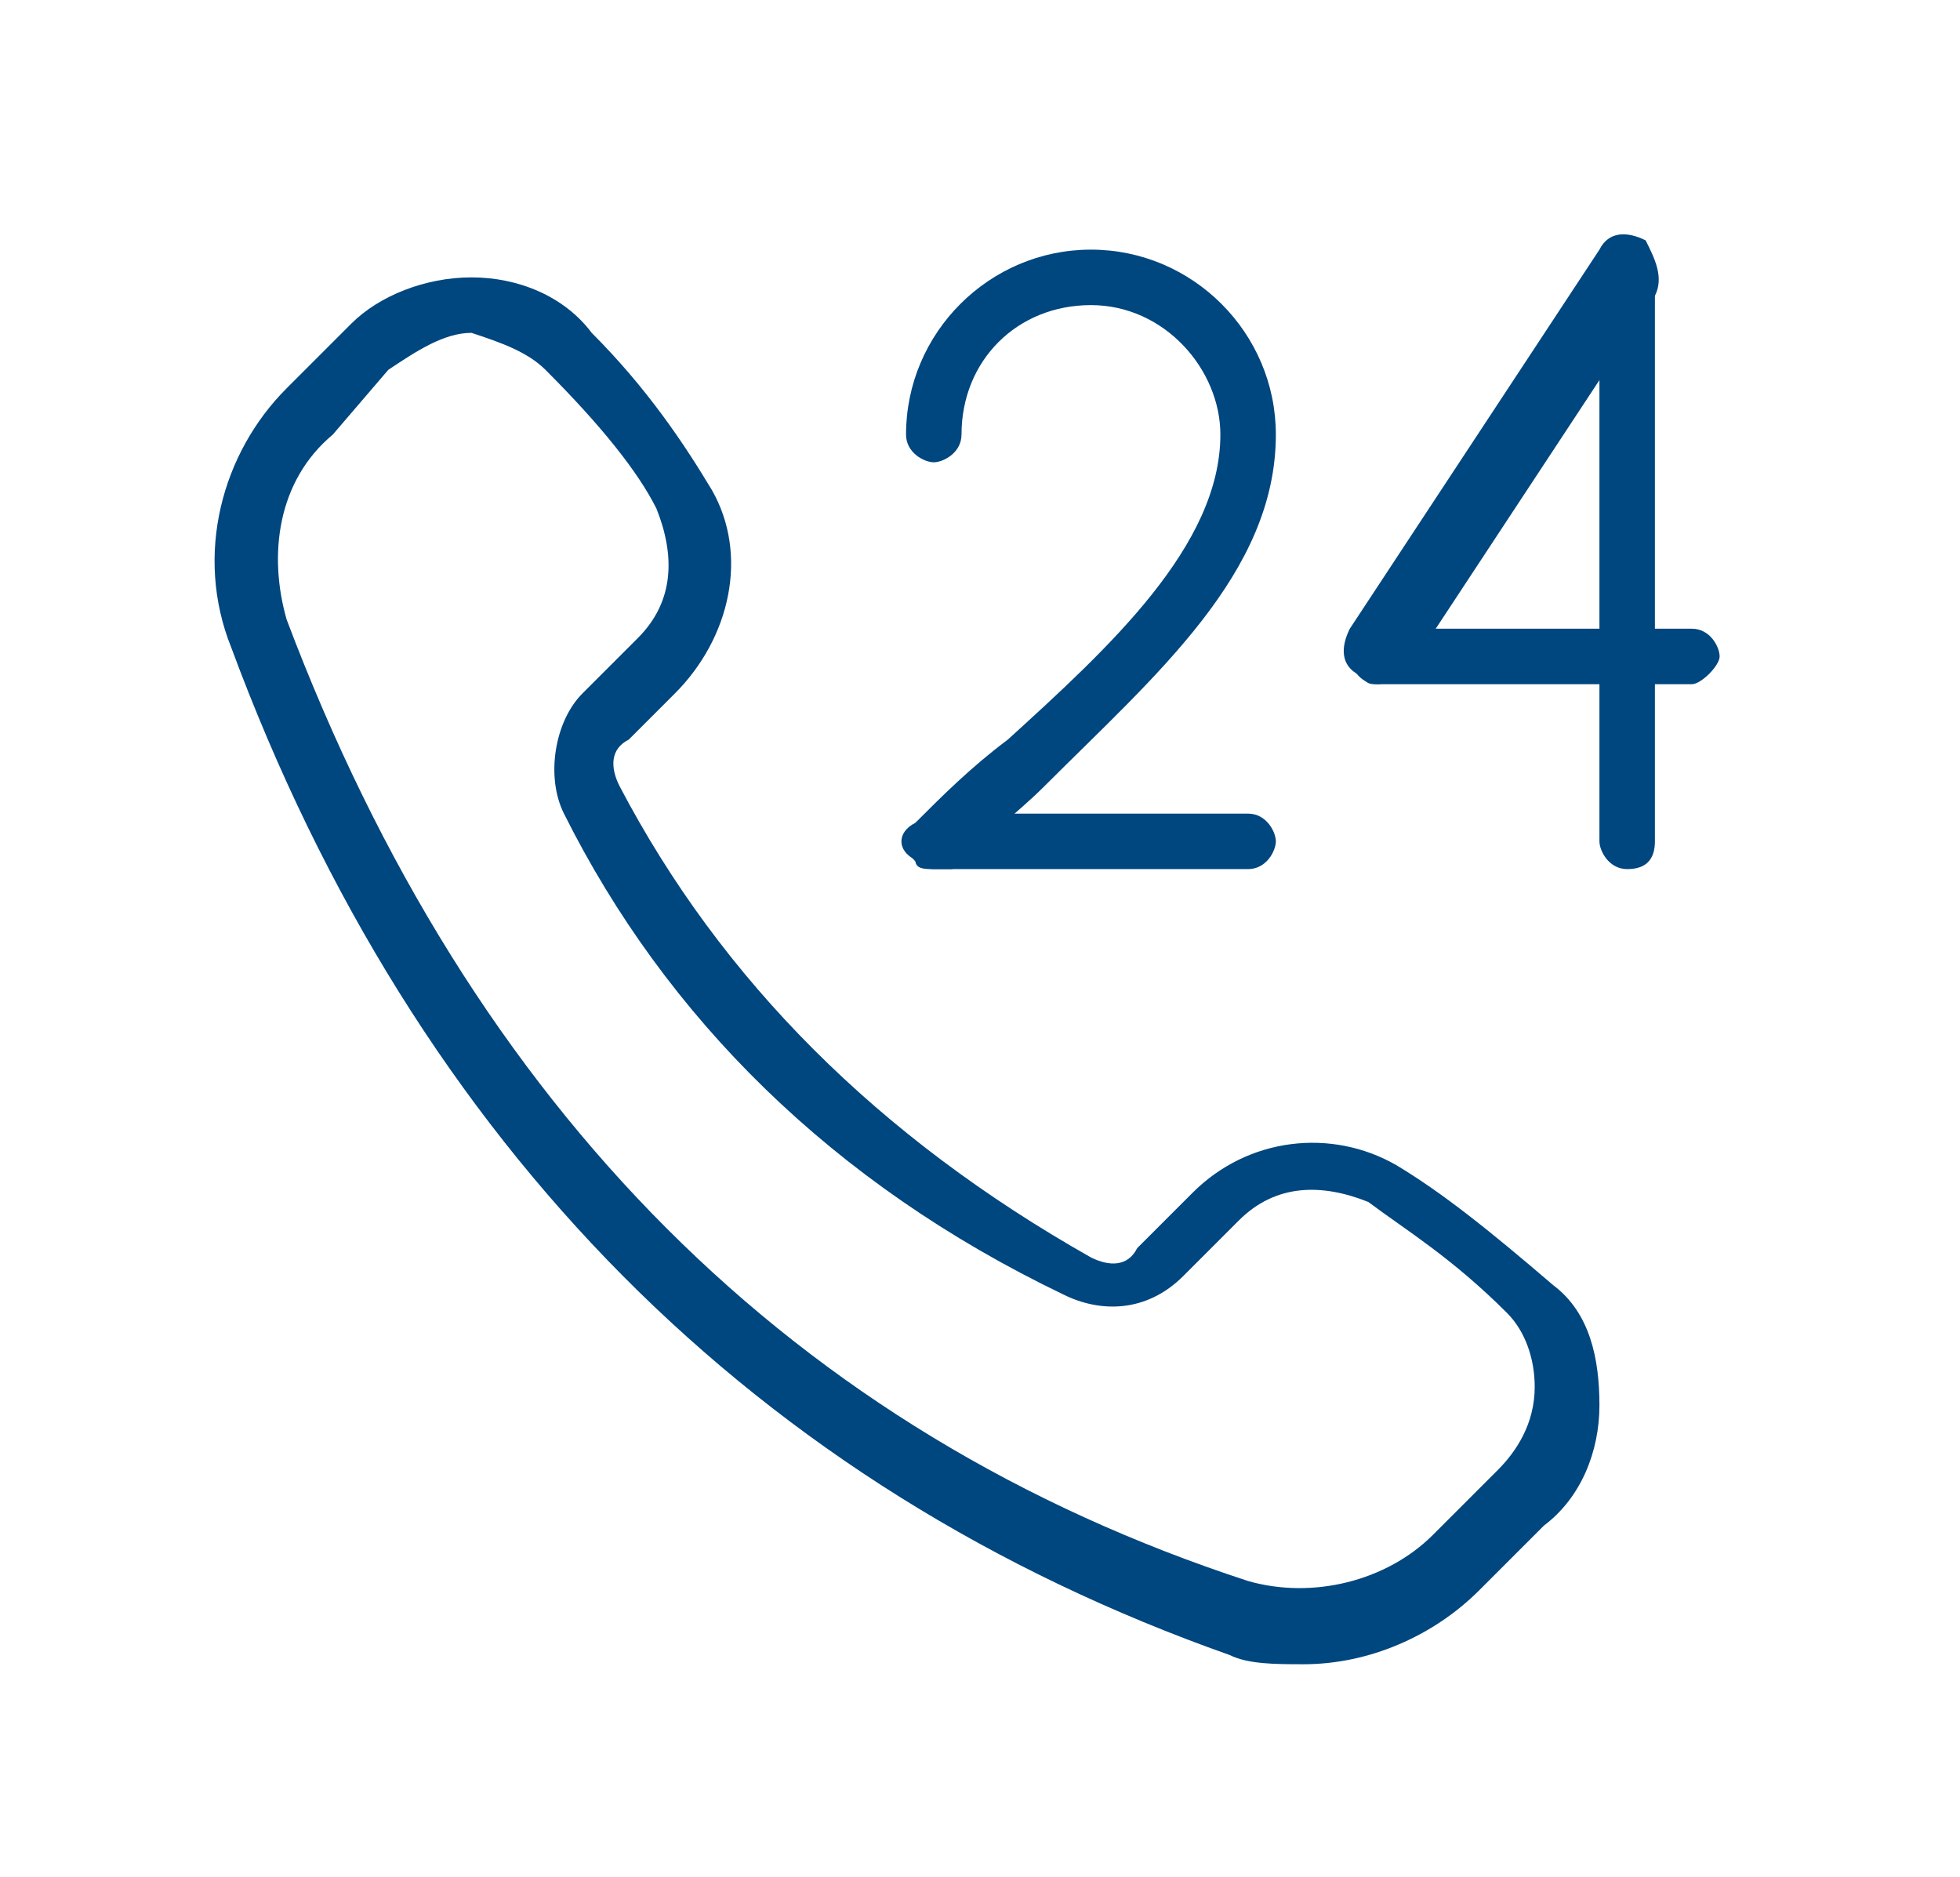
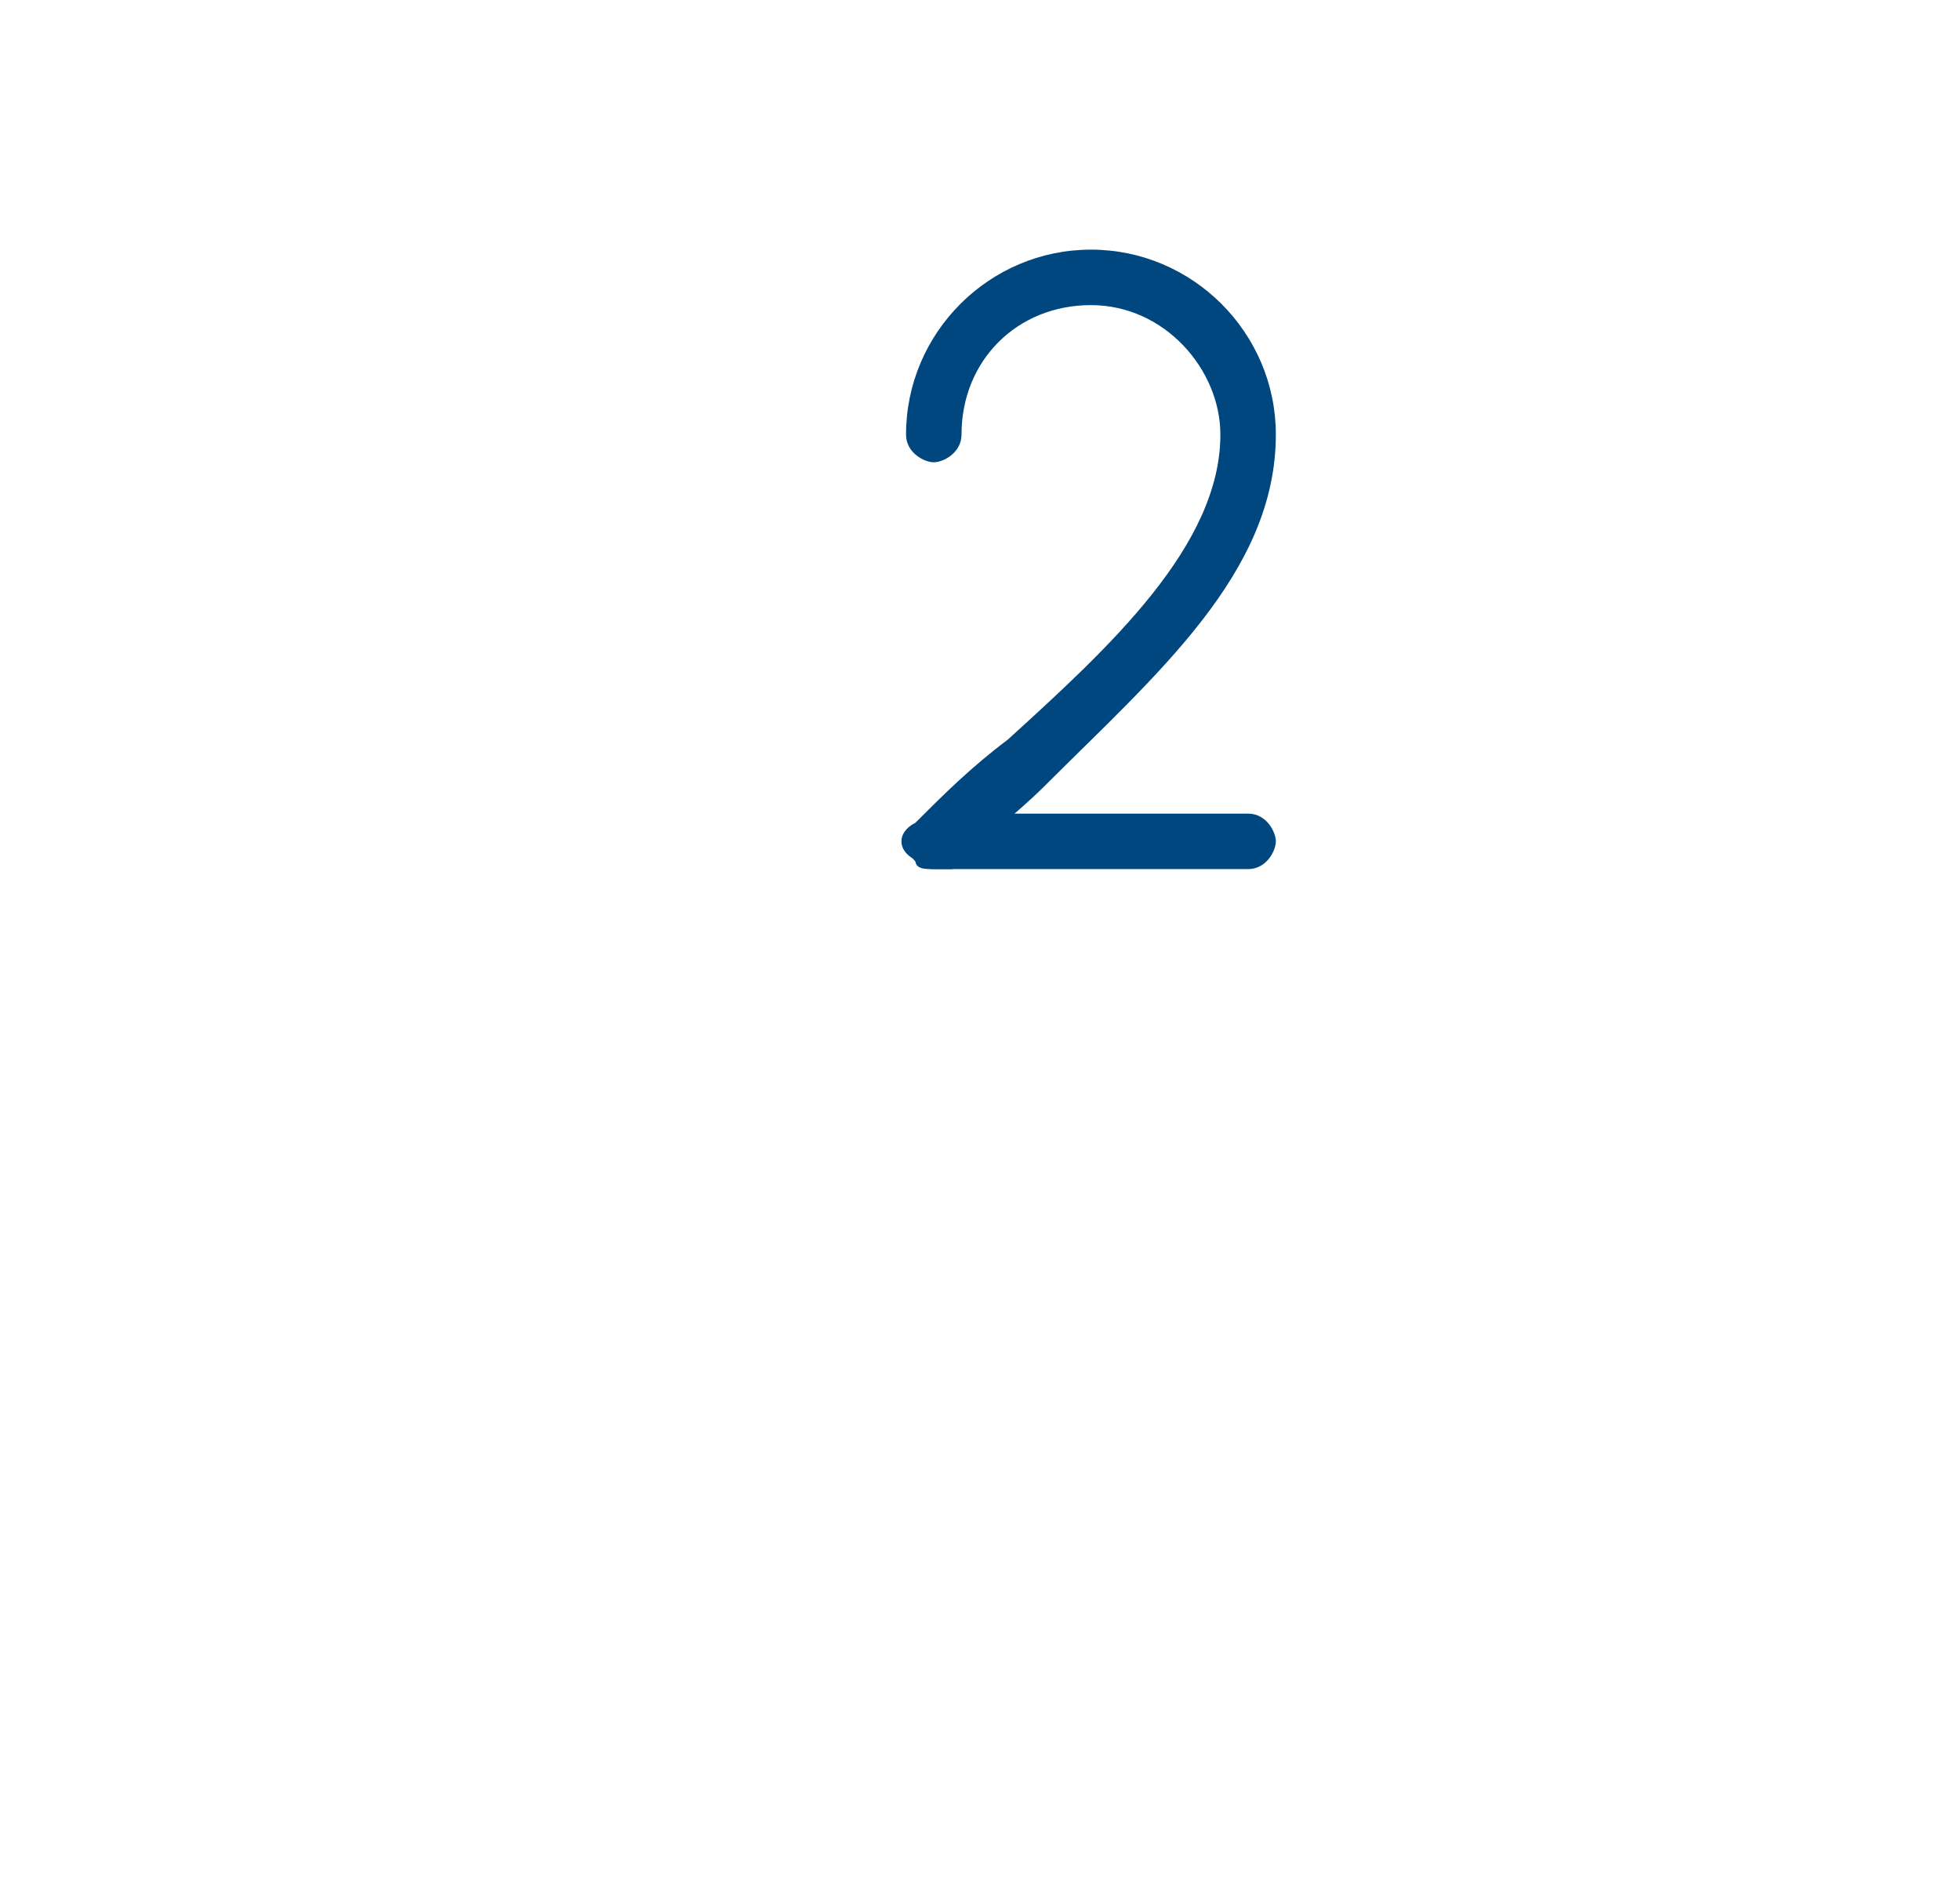
<svg xmlns="http://www.w3.org/2000/svg" version="1.1" id="Layer_1" x="0px" y="0px" viewBox="0 0 21.2 20.3" style="enable-background:new 0 0 21.2 20.3;" xml:space="preserve">
  <style type="text/css">
	.st0{fill:#00467F;}
</style>
  <g>
-     <path class="st0" d="M14.1,18c-0.3,0-0.6,0-0.8-0.1h0C8.2,16.1,4.5,12.4,2.5,7C2.1,6,2.4,4.9,3.1,4.2l0.7-0.7C4.1,3.2,4.6,3,5.1,3   c0,0,0,0,0,0c0.5,0,1,0.2,1.3,0.6c0.6,0.6,1,1.2,1.3,1.7c0.4,0.7,0.2,1.6-0.4,2.2L6.8,8C6.6,8.1,6.6,8.3,6.7,8.5   c1.1,2.1,2.8,3.8,5.1,5.1c0.2,0.1,0.4,0.1,0.5-0.1l0.6-0.6c0.6-0.6,1.5-0.7,2.2-0.3c0.5,0.3,1,0.7,1.7,1.3c0.4,0.3,0.5,0.8,0.5,1.3   c0,0.5-0.2,1-0.6,1.3L16,17.2C15.5,17.7,14.8,18,14.1,18z M5.1,3.6C4.8,3.6,4.5,3.8,4.2,4L3.6,4.7C3,5.2,2.9,6,3.1,6.7   c2,5.3,5.5,8.8,10.4,10.4c0,0,0,0,0,0c0.7,0.2,1.5,0,2-0.5l0.7-0.7c0.2-0.2,0.4-0.5,0.4-0.9c0-0.3-0.1-0.6-0.3-0.8   c-0.6-0.6-1.1-0.9-1.5-1.2c-0.5-0.2-1-0.2-1.4,0.2l-0.6,0.6c-0.4,0.4-0.9,0.4-1.3,0.2C9,12.8,7.2,11,6.1,8.8   c-0.2-0.4-0.1-1,0.2-1.3l0.6-0.6C7.3,6.5,7.3,6,7.1,5.5C6.9,5.1,6.5,4.6,5.9,4C5.7,3.8,5.4,3.7,5.1,3.6C5.1,3.6,5.1,3.6,5.1,3.6z" />
    <path class="st0" d="M10.1,9.4c-0.1,0-0.2,0-0.2-0.1C9.7,9.2,9.7,9,9.9,8.9c0.3-0.3,0.6-0.6,1-0.9c1.1-1,2.3-2.1,2.3-3.3   c0-0.7-0.6-1.4-1.4-1.4s-1.4,0.6-1.4,1.4c0,0.2-0.2,0.3-0.3,0.3S9.8,4.9,9.8,4.7c0-1.1,0.9-2,2-2s2,0.9,2,2c0,1.5-1.3,2.6-2.5,3.8   c-0.3,0.3-0.7,0.6-1,0.9C10.3,9.4,10.2,9.4,10.1,9.4z" />
    <path class="st0" d="M13.5,9.4h-3.4c-0.2,0-0.3-0.2-0.3-0.3s0.2-0.3,0.3-0.3h3.4c0.2,0,0.3,0.2,0.3,0.3S13.7,9.4,13.5,9.4z" />
-     <path class="st0" d="M14.9,7.4c-0.1,0-0.1,0-0.2-0.1c-0.2-0.1-0.2-0.3-0.1-0.5l2.7-4.1c0.1-0.2,0.3-0.2,0.5-0.1   C17.9,2.8,18,3,17.9,3.2l-2.7,4.1C15.1,7.3,15,7.4,14.9,7.4z" />
-     <path class="st0" d="M18.3,7.4h-3.4c-0.2,0-0.3-0.2-0.3-0.3c0-0.2,0.2-0.3,0.3-0.3h3.4c0.2,0,0.3,0.2,0.3,0.3   C18.6,7.2,18.4,7.4,18.3,7.4z" />
-     <path class="st0" d="M17.6,9.4c-0.2,0-0.3-0.2-0.3-0.3V3c0-0.2,0.2-0.3,0.3-0.3c0.2,0,0.3,0.2,0.3,0.3v6.1   C17.9,9.3,17.8,9.4,17.6,9.4z" />
  </g>
</svg>